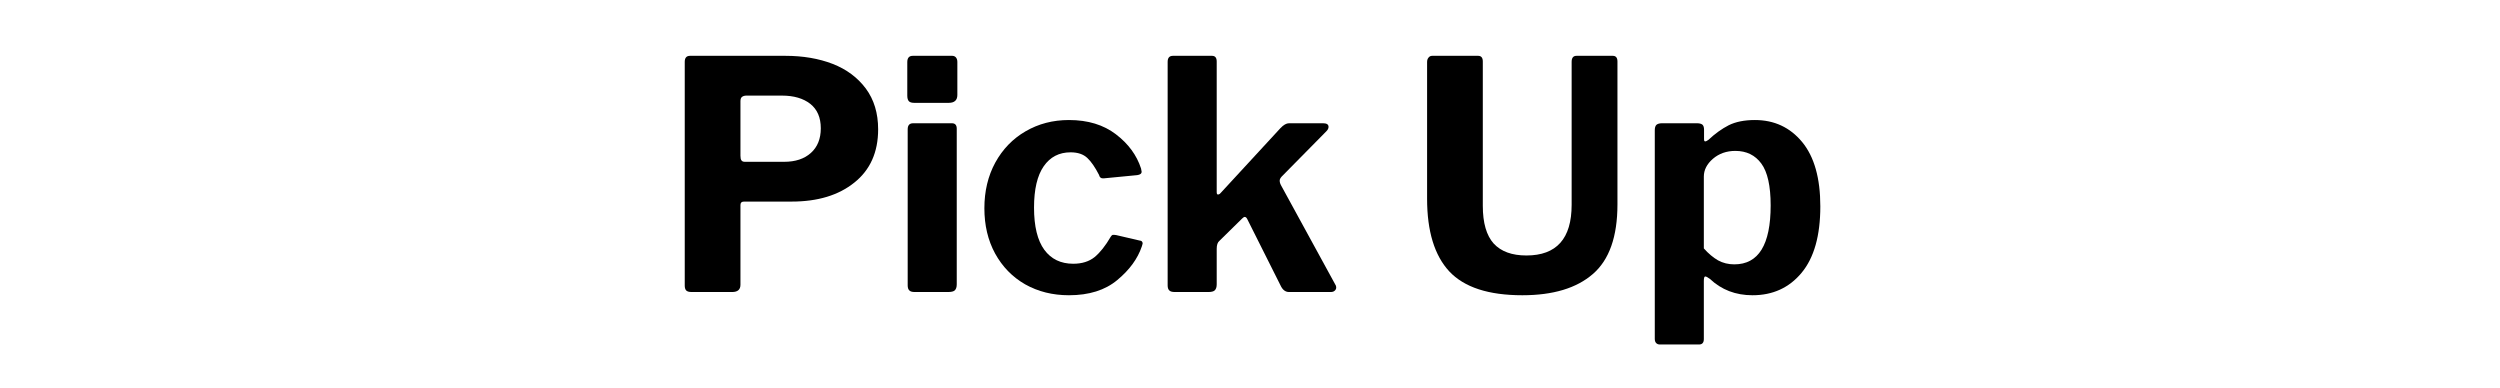
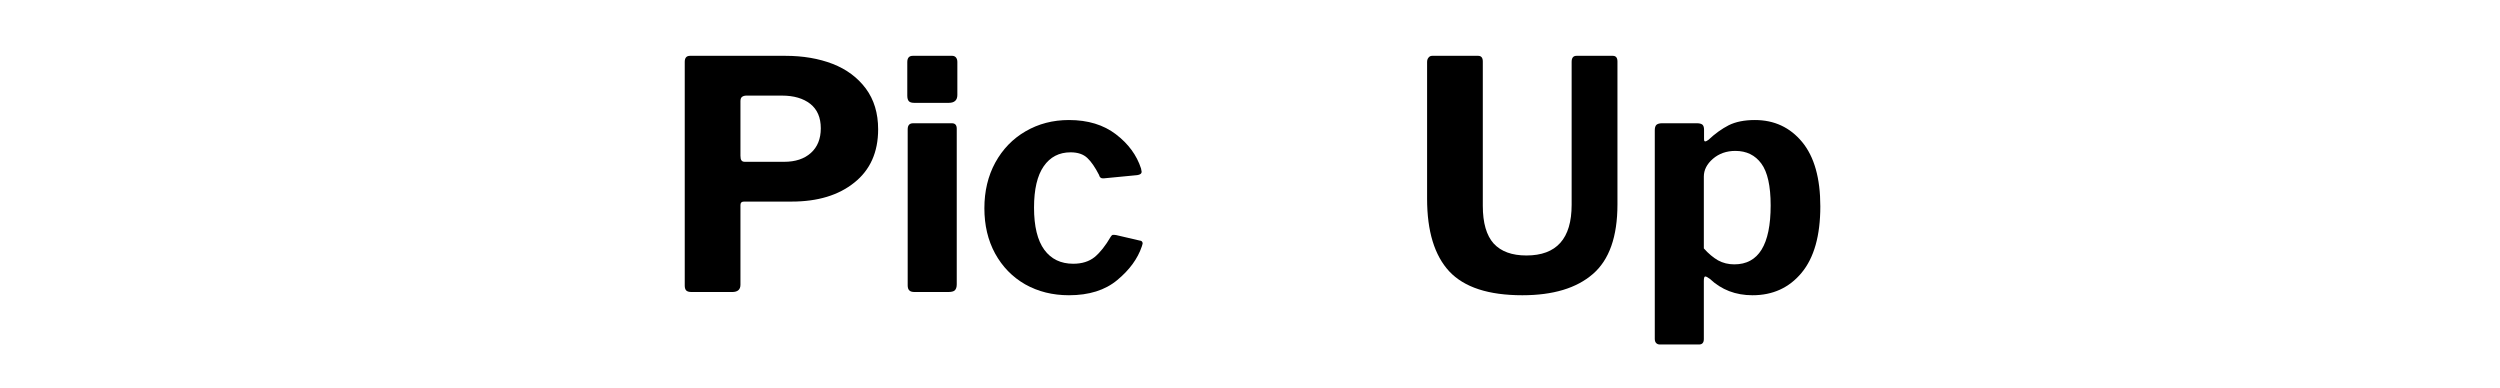
<svg xmlns="http://www.w3.org/2000/svg" width="258" zoomAndPan="magnify" viewBox="0 0 193.5 30" height="40" preserveAspectRatio="xMidYMid meet" version="1.2">
  <defs />
  <g id="d9bf2ad47d">
    <g style="fill:#000000;fill-opacity:1;">
      <g transform="translate(51.28, 22.602)">
        <path style="stroke:none" d="M 16.688 -12.594 C 16.688 -10.82 16.07 -9.445 14.844 -8.469 C 13.625 -7.488 12.008 -7 10 -7 L 6.312 -7 C 6.125 -7 6.031 -6.91 6.031 -6.734 L 6.031 -0.562 C 6.031 -0.188 5.816 0 5.391 0 L 2.25 0 C 2.051 0 1.91 -0.039 1.828 -0.125 C 1.754 -0.207 1.719 -0.332 1.719 -0.5 L 1.719 -17.812 C 1.719 -18.125 1.852 -18.281 2.125 -18.281 L 9.516 -18.281 C 10.879 -18.281 12.098 -18.07 13.172 -17.656 C 14.242 -17.238 15.098 -16.602 15.734 -15.75 C 16.367 -14.895 16.688 -13.844 16.688 -12.594 Z M 12.25 -12.672 C 12.25 -13.504 11.977 -14.133 11.438 -14.562 C 10.895 -14.988 10.16 -15.203 9.234 -15.203 L 6.5 -15.203 C 6.344 -15.203 6.223 -15.164 6.141 -15.094 C 6.066 -15.031 6.031 -14.922 6.031 -14.766 L 6.031 -10.547 C 6.031 -10.379 6.055 -10.258 6.109 -10.188 C 6.16 -10.113 6.25 -10.078 6.375 -10.078 L 9.406 -10.078 C 10.281 -10.078 10.973 -10.305 11.484 -10.766 C 11.992 -11.223 12.25 -11.859 12.25 -12.672 Z M 12.25 -12.672 " />
      </g>
    </g>
    <g style="fill:#000000;fill-opacity:1;">
      <g transform="translate(68.896, 22.602)">
        <path style="stroke:none" d="M 5.203 -15.25 C 5.203 -14.844 4.977 -14.641 4.531 -14.641 L 1.875 -14.641 C 1.676 -14.641 1.535 -14.68 1.453 -14.766 C 1.367 -14.859 1.328 -15.004 1.328 -15.203 L 1.328 -17.797 C 1.328 -18.117 1.469 -18.281 1.75 -18.281 L 4.812 -18.281 C 4.926 -18.281 5.02 -18.238 5.094 -18.156 C 5.164 -18.07 5.203 -17.957 5.203 -17.812 Z M 5.156 -0.594 C 5.156 -0.375 5.102 -0.219 5 -0.125 C 4.906 -0.039 4.734 0 4.484 0 L 1.891 0 C 1.703 0 1.566 -0.039 1.484 -0.125 C 1.398 -0.207 1.359 -0.336 1.359 -0.516 L 1.359 -12.594 C 1.359 -12.906 1.5 -13.062 1.781 -13.062 L 4.781 -13.062 C 5.031 -13.062 5.156 -12.922 5.156 -12.641 Z M 5.156 -0.594 " />
      </g>
    </g>
    <g style="fill:#000000;fill-opacity:1;">
      <g transform="translate(75.425, 22.602)">
        <path style="stroke:none" d="M 7.312 -13.312 C 8.781 -13.312 9.992 -12.941 10.953 -12.203 C 11.91 -11.473 12.555 -10.594 12.891 -9.562 C 12.922 -9.426 12.938 -9.344 12.938 -9.312 C 12.938 -9.164 12.82 -9.078 12.594 -9.047 L 10 -8.797 L 9.938 -8.797 C 9.781 -8.797 9.68 -8.883 9.641 -9.062 C 9.336 -9.656 9.035 -10.094 8.734 -10.375 C 8.43 -10.664 8 -10.812 7.438 -10.812 C 6.551 -10.812 5.859 -10.453 5.359 -9.734 C 4.859 -9.016 4.609 -7.945 4.609 -6.531 C 4.609 -5.082 4.875 -3.992 5.406 -3.266 C 5.938 -2.547 6.68 -2.188 7.641 -2.188 C 8.316 -2.188 8.867 -2.359 9.297 -2.703 C 9.723 -3.055 10.141 -3.582 10.547 -4.281 C 10.598 -4.363 10.648 -4.41 10.703 -4.422 C 10.766 -4.43 10.852 -4.426 10.969 -4.406 L 12.781 -3.984 C 12.938 -3.973 13.016 -3.895 13.016 -3.75 L 12.953 -3.531 C 12.629 -2.57 11.992 -1.703 11.047 -0.922 C 10.109 -0.141 8.863 0.25 7.312 0.25 C 6.051 0.25 4.922 -0.031 3.922 -0.594 C 2.93 -1.164 2.156 -1.961 1.594 -2.984 C 1.039 -4.004 0.766 -5.172 0.766 -6.484 C 0.766 -7.805 1.047 -8.984 1.609 -10.016 C 2.18 -11.055 2.961 -11.863 3.953 -12.438 C 4.953 -13.02 6.07 -13.312 7.312 -13.312 Z M 7.312 -13.312 " />
      </g>
    </g>
    <g style="fill:#000000;fill-opacity:1;">
      <g transform="translate(89.001, 22.602)">
-         <path style="stroke:none" d="M 14.359 -0.562 C 14.398 -0.52 14.422 -0.445 14.422 -0.344 C 14.422 -0.25 14.379 -0.164 14.297 -0.094 C 14.223 -0.031 14.125 0 14 0 L 10.766 0 C 10.484 0 10.266 -0.172 10.109 -0.516 L 7.562 -5.594 C 7.5 -5.738 7.426 -5.812 7.344 -5.812 C 7.289 -5.812 7.223 -5.77 7.141 -5.688 L 5.391 -3.969 C 5.242 -3.852 5.172 -3.645 5.172 -3.344 L 5.172 -0.594 C 5.172 -0.375 5.117 -0.219 5.016 -0.125 C 4.922 -0.039 4.758 0 4.531 0 L 1.922 0 C 1.723 0 1.582 -0.039 1.5 -0.125 C 1.414 -0.207 1.375 -0.336 1.375 -0.516 L 1.375 -17.812 C 1.375 -18.125 1.508 -18.281 1.781 -18.281 L 4.812 -18.281 C 5.051 -18.281 5.172 -18.133 5.172 -17.844 L 5.172 -7.734 C 5.172 -7.609 5.203 -7.547 5.266 -7.547 C 5.336 -7.547 5.406 -7.582 5.469 -7.656 L 10.109 -12.688 C 10.348 -12.938 10.566 -13.062 10.766 -13.062 L 13.406 -13.062 C 13.688 -13.062 13.828 -12.969 13.828 -12.781 C 13.828 -12.664 13.77 -12.551 13.656 -12.438 L 10.203 -8.938 C 10.098 -8.82 10.047 -8.719 10.047 -8.625 C 10.047 -8.508 10.082 -8.383 10.156 -8.25 Z M 14.359 -0.562 " />
-       </g>
+         </g>
    </g>
    <g style="fill:#000000;fill-opacity:1;">
      <g transform="translate(103.882, 22.602)">
        <path style="stroke:none" d="" />
      </g>
    </g>
    <g style="fill:#000000;fill-opacity:1;">
      <g transform="translate(108.957, 22.602)">
        <path style="stroke:none" d="M 16.234 -6.781 C 16.234 -4.281 15.598 -2.484 14.328 -1.391 C 13.066 -0.297 11.25 0.25 8.875 0.25 C 6.258 0.25 4.375 -0.363 3.219 -1.594 C 2.07 -2.832 1.5 -4.707 1.5 -7.219 L 1.5 -17.797 C 1.5 -17.941 1.535 -18.055 1.609 -18.141 C 1.68 -18.234 1.773 -18.281 1.891 -18.281 L 5.453 -18.281 C 5.691 -18.281 5.812 -18.133 5.812 -17.844 L 5.812 -6.672 C 5.812 -5.348 6.094 -4.375 6.656 -3.75 C 7.227 -3.133 8.07 -2.828 9.188 -2.828 C 11.52 -2.828 12.688 -4.133 12.688 -6.75 L 12.688 -17.812 C 12.688 -18.125 12.812 -18.281 13.062 -18.281 L 15.875 -18.281 C 16.113 -18.281 16.234 -18.133 16.234 -17.844 Z M 16.234 -6.781 " />
      </g>
    </g>
    <g style="fill:#000000;fill-opacity:1;">
      <g transform="translate(126.721, 22.602)">
        <path style="stroke:none" d="M 4.625 -13.062 C 4.82 -13.062 4.961 -13.023 5.047 -12.953 C 5.129 -12.879 5.172 -12.75 5.172 -12.562 L 5.172 -11.828 C 5.172 -11.711 5.203 -11.656 5.266 -11.656 C 5.316 -11.656 5.398 -11.695 5.516 -11.781 C 6.023 -12.258 6.547 -12.633 7.078 -12.906 C 7.617 -13.176 8.297 -13.312 9.109 -13.312 C 10.609 -13.312 11.828 -12.742 12.766 -11.609 C 13.703 -10.473 14.172 -8.812 14.172 -6.625 C 14.172 -4.363 13.688 -2.648 12.719 -1.484 C 11.758 -0.328 10.492 0.25 8.922 0.25 C 7.617 0.25 6.52 -0.172 5.625 -1.016 C 5.457 -1.141 5.336 -1.203 5.266 -1.203 C 5.191 -1.203 5.156 -1.086 5.156 -0.859 L 5.156 3.641 C 5.156 3.922 5.031 4.062 4.781 4.062 L 1.75 4.062 C 1.633 4.062 1.539 4.023 1.469 3.953 C 1.395 3.879 1.359 3.77 1.359 3.625 L 1.359 -12.516 C 1.359 -12.711 1.398 -12.852 1.484 -12.938 C 1.578 -13.02 1.723 -13.062 1.922 -13.062 Z M 5.156 -3.375 C 5.508 -2.977 5.875 -2.672 6.25 -2.453 C 6.633 -2.242 7.055 -2.141 7.516 -2.141 C 9.391 -2.141 10.328 -3.66 10.328 -6.703 C 10.328 -8.211 10.086 -9.289 9.609 -9.938 C 9.129 -10.594 8.457 -10.922 7.594 -10.922 C 6.914 -10.922 6.336 -10.719 5.859 -10.312 C 5.391 -9.906 5.156 -9.445 5.156 -8.938 Z M 5.156 -3.375 " />
      </g>
    </g>
  </g>
</svg>